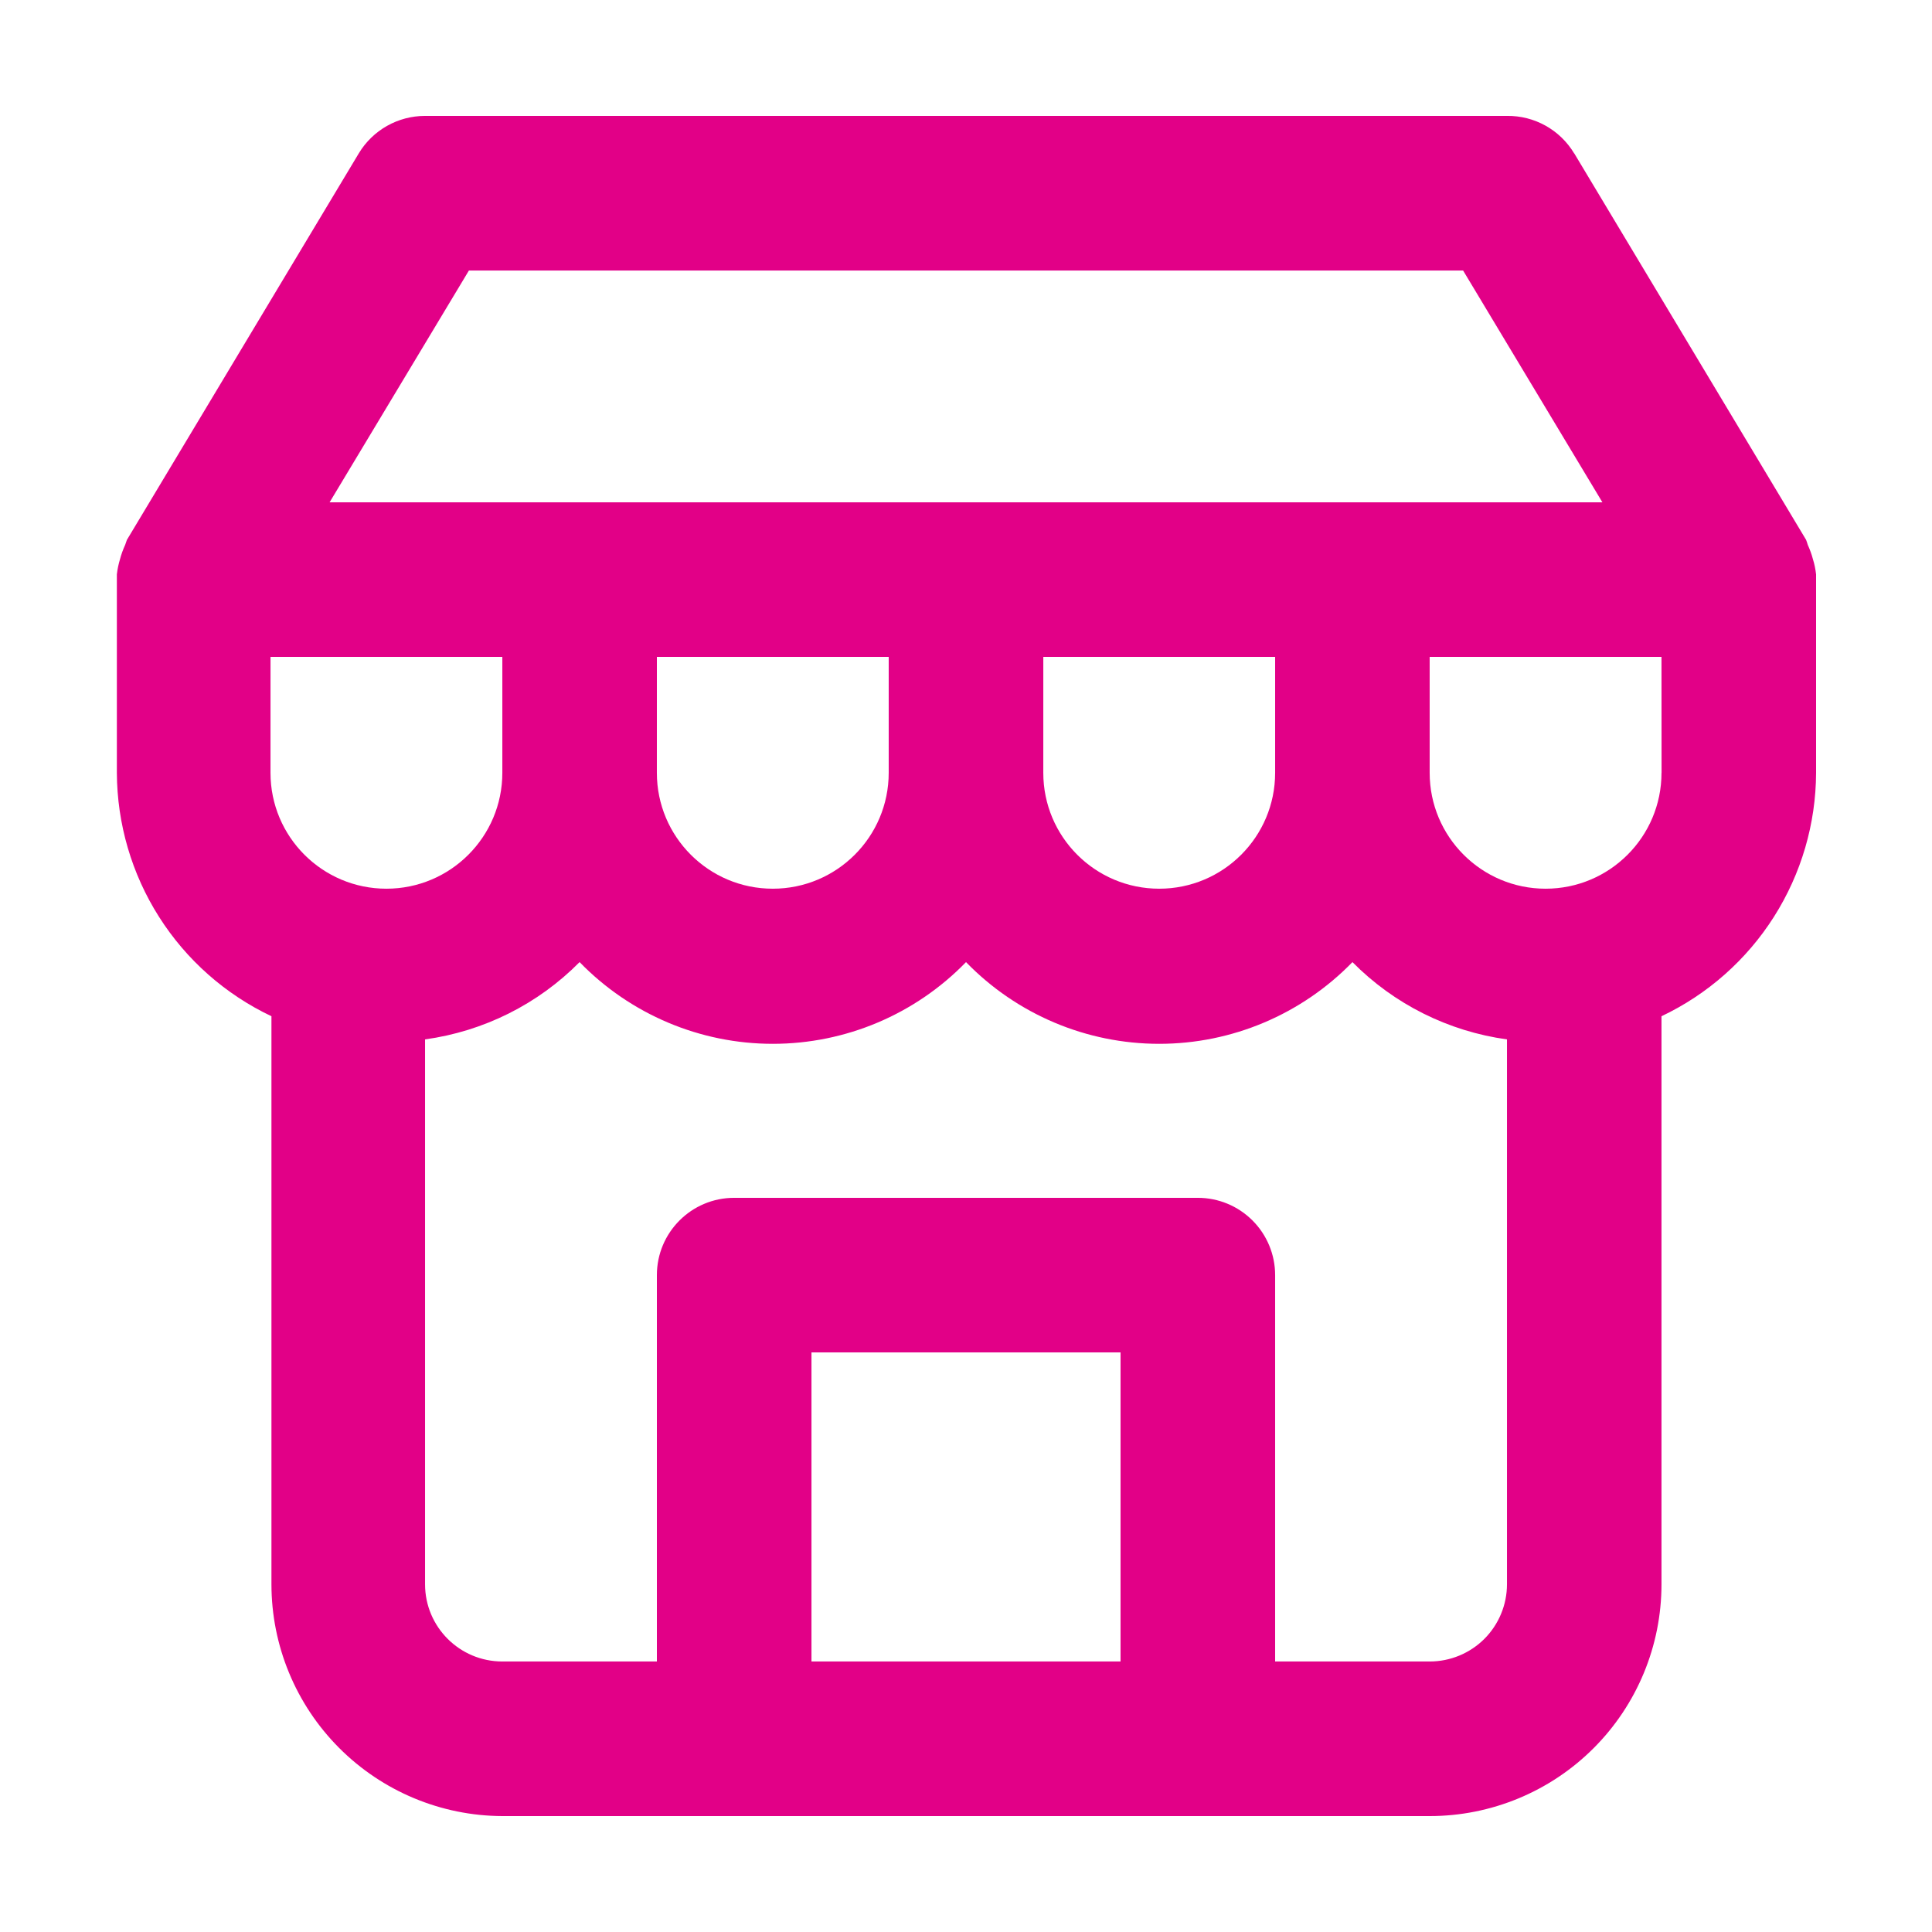
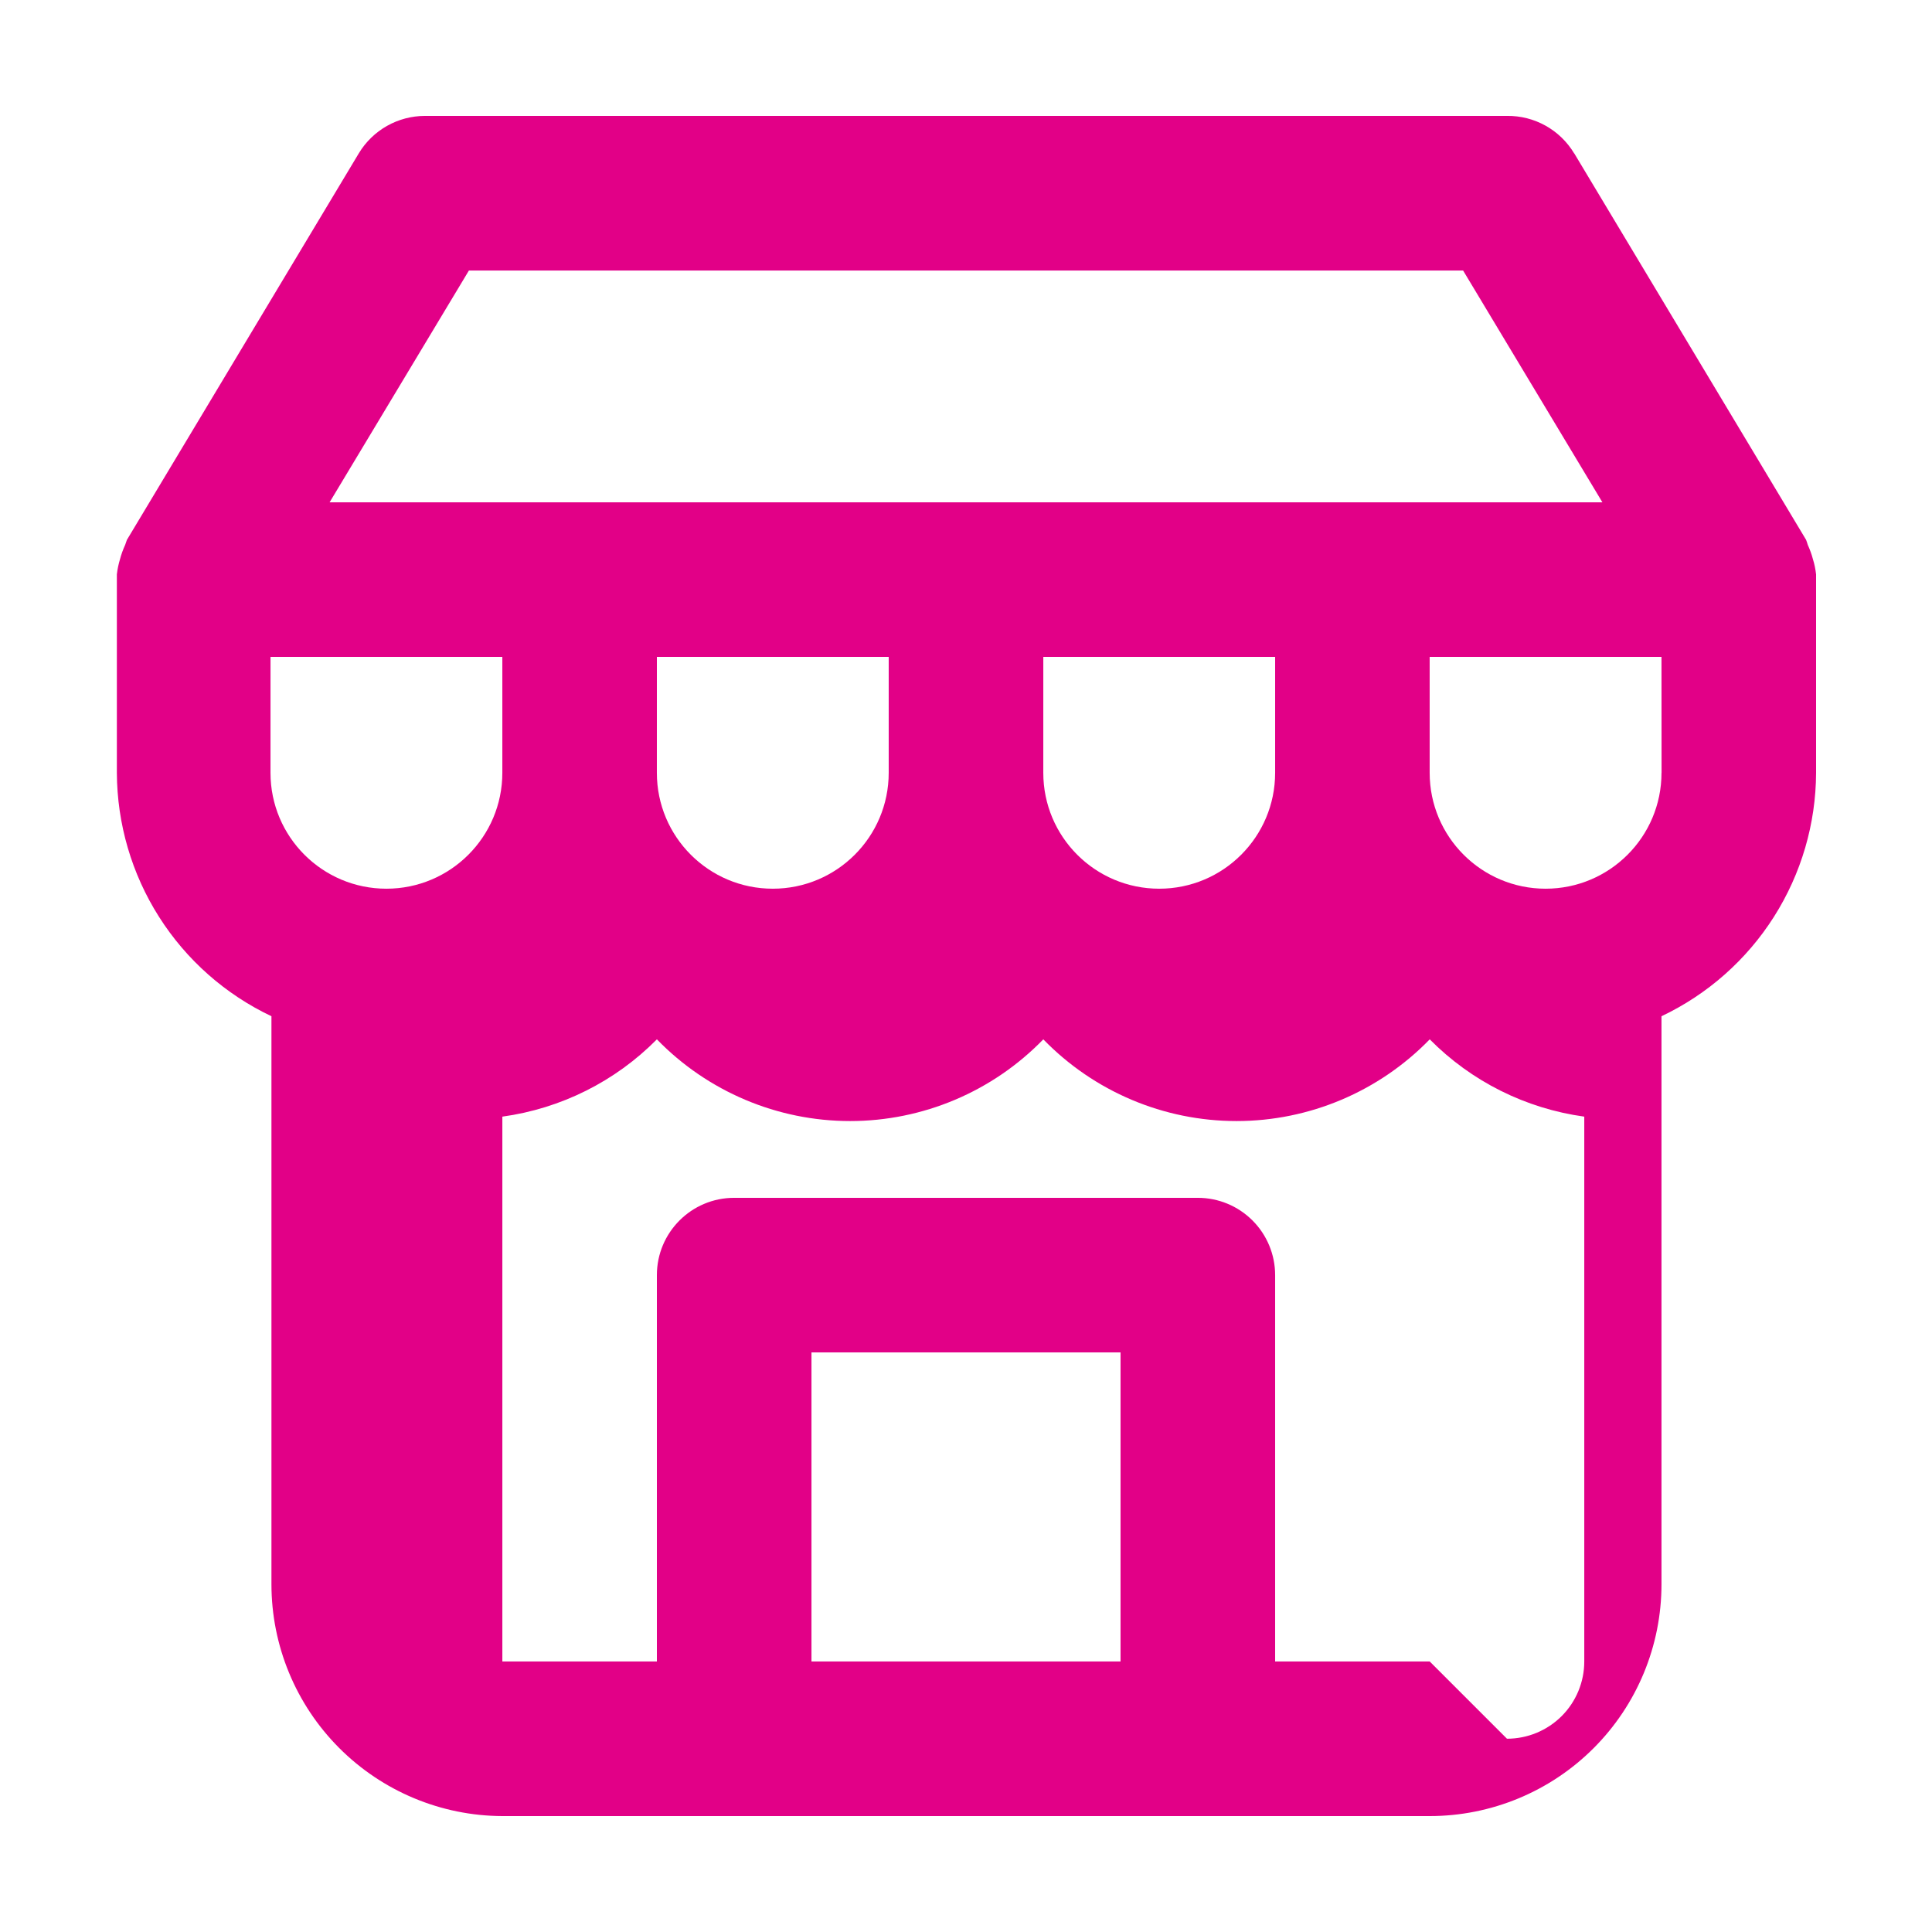
<svg xmlns="http://www.w3.org/2000/svg" width="128pt" height="128pt" version="1.1" viewBox="0 0 128 128">
-   <path d="m33.281 120.32h61.438c4.074 0 7.981-1.617 10.863-4.5 2.879-2.879 4.496-6.785 4.496-10.859v-37.633c3.055-1.449 5.637-3.731 7.449-6.586 1.812-2.856 2.781-6.16 2.793-9.543v-12.801-0.344c-0.039-0.34-0.105-0.672-0.207-1-0.086-0.328-0.203-0.648-0.344-0.957-0.031-0.113-0.07-0.227-0.113-0.336l-15.359-25.602-0.004 0.004c-0.938-1.562-2.633-2.508-4.453-2.484h-71.68c-1.797 0-3.465 0.941-4.391 2.484l-15.359 25.602v-0.004c-0.043 0.109-0.082 0.223-0.117 0.336-0.141 0.309-0.258 0.629-0.344 0.957-0.098 0.328-0.168 0.66-0.207 1v0.344 12.801c0.016 3.383 0.98 6.688 2.793 9.543 1.812 2.856 4.394 5.137 7.449 6.586v37.633c0 4.062 1.609 7.957 4.477 10.836 2.867 2.879 6.758 4.508 10.82 4.523zm-15.359-76.801h15.359v7.68c0 4.242-3.441 7.68-7.68 7.68-4.242 0-7.68-3.438-7.68-7.68zm35.84 66.559v-20.477h20.477v20.477zm40.961 0h-10.242v-25.598c0-1.359-0.539-2.66-1.5-3.621-0.961-0.961-2.262-1.5-3.621-1.5h-30.719c-2.828 0-5.121 2.293-5.121 5.121v25.598h-10.238c-2.828 0-5.121-2.289-5.121-5.117v-36.098c3.883-0.535 7.481-2.332 10.238-5.121 3.363 3.461 7.981 5.414 12.801 5.414 4.824 0 9.441-1.953 12.801-5.414 3.359 3.461 7.977 5.414 12.801 5.414 4.82 0 9.438-1.953 12.801-5.414 2.758 2.789 6.356 4.586 10.238 5.121v36.098c0 1.355-0.539 2.66-1.5 3.621-0.961 0.957-2.262 1.496-3.621 1.496zm-51.203-66.559h15.359v7.68c0 4.242-3.438 7.68-7.68 7.68-4.242 0-7.68-3.438-7.68-7.68zm25.602 0h15.359v7.68c0 4.242-3.438 7.68-7.68 7.68-4.242 0-7.68-3.438-7.68-7.68zm40.961 7.68h-0.004c0 4.242-3.438 7.68-7.68 7.68-4.238 0-7.68-3.438-7.68-7.68v-7.68h15.359zm-79.016-33.277h65.867l9.23 15.359h-84.328z" fill="#e20087" />
+   <path d="m33.281 120.32h61.438c4.074 0 7.981-1.617 10.863-4.5 2.879-2.879 4.496-6.785 4.496-10.859v-37.633c3.055-1.449 5.637-3.731 7.449-6.586 1.812-2.856 2.781-6.16 2.793-9.543v-12.801-0.344c-0.039-0.34-0.105-0.672-0.207-1-0.086-0.328-0.203-0.648-0.344-0.957-0.031-0.113-0.07-0.227-0.113-0.336l-15.359-25.602-0.004 0.004c-0.938-1.562-2.633-2.508-4.453-2.484h-71.68c-1.797 0-3.465 0.941-4.391 2.484l-15.359 25.602v-0.004c-0.043 0.109-0.082 0.223-0.117 0.336-0.141 0.309-0.258 0.629-0.344 0.957-0.098 0.328-0.168 0.66-0.207 1v0.344 12.801c0.016 3.383 0.98 6.688 2.793 9.543 1.812 2.856 4.394 5.137 7.449 6.586v37.633c0 4.062 1.609 7.957 4.477 10.836 2.867 2.879 6.758 4.508 10.82 4.523zm-15.359-76.801h15.359v7.68c0 4.242-3.441 7.68-7.68 7.68-4.242 0-7.68-3.438-7.68-7.68zm35.84 66.559v-20.477h20.477v20.477zm40.961 0h-10.242v-25.598c0-1.359-0.539-2.66-1.5-3.621-0.961-0.961-2.262-1.5-3.621-1.5h-30.719c-2.828 0-5.121 2.293-5.121 5.121v25.598h-10.238v-36.098c3.883-0.535 7.481-2.332 10.238-5.121 3.363 3.461 7.981 5.414 12.801 5.414 4.824 0 9.441-1.953 12.801-5.414 3.359 3.461 7.977 5.414 12.801 5.414 4.82 0 9.438-1.953 12.801-5.414 2.758 2.789 6.356 4.586 10.238 5.121v36.098c0 1.355-0.539 2.66-1.5 3.621-0.961 0.957-2.262 1.496-3.621 1.496zm-51.203-66.559h15.359v7.68c0 4.242-3.438 7.68-7.68 7.68-4.242 0-7.68-3.438-7.68-7.68zm25.602 0h15.359v7.68c0 4.242-3.438 7.68-7.68 7.68-4.242 0-7.68-3.438-7.68-7.68zm40.961 7.68h-0.004c0 4.242-3.438 7.68-7.68 7.68-4.238 0-7.68-3.438-7.68-7.68v-7.68h15.359zm-79.016-33.277h65.867l9.23 15.359h-84.328z" fill="#e20087" />
</svg>